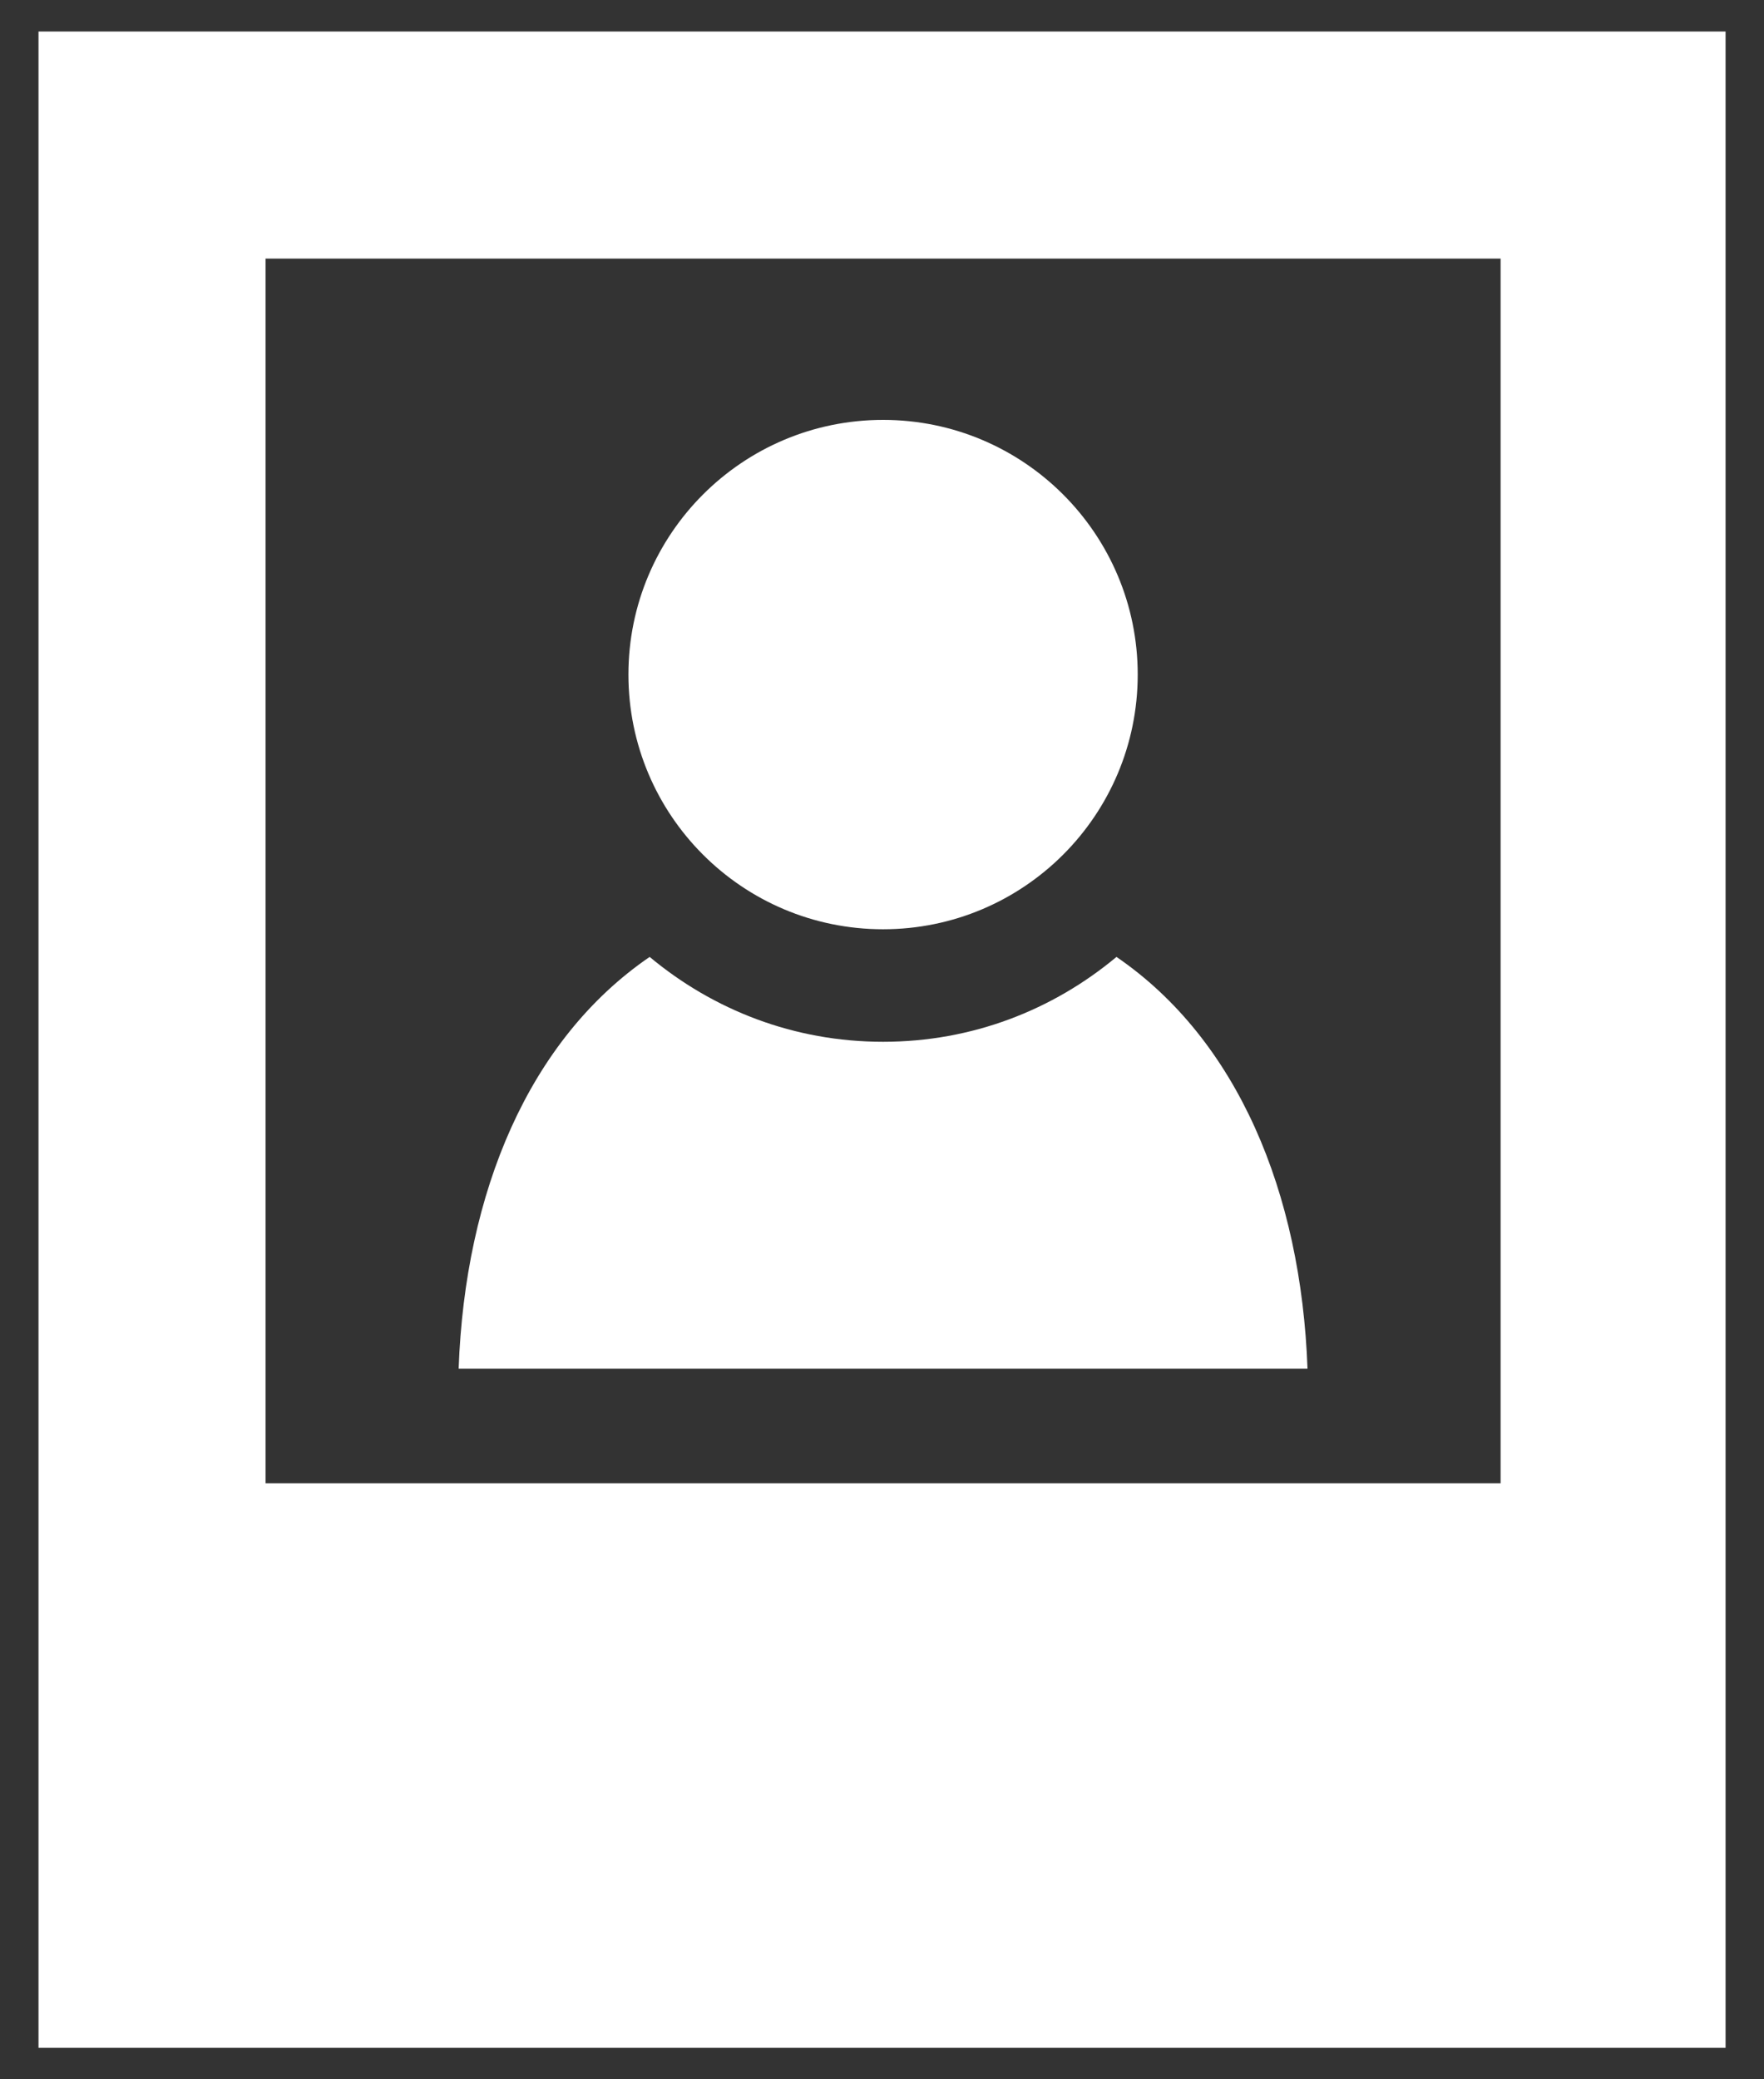
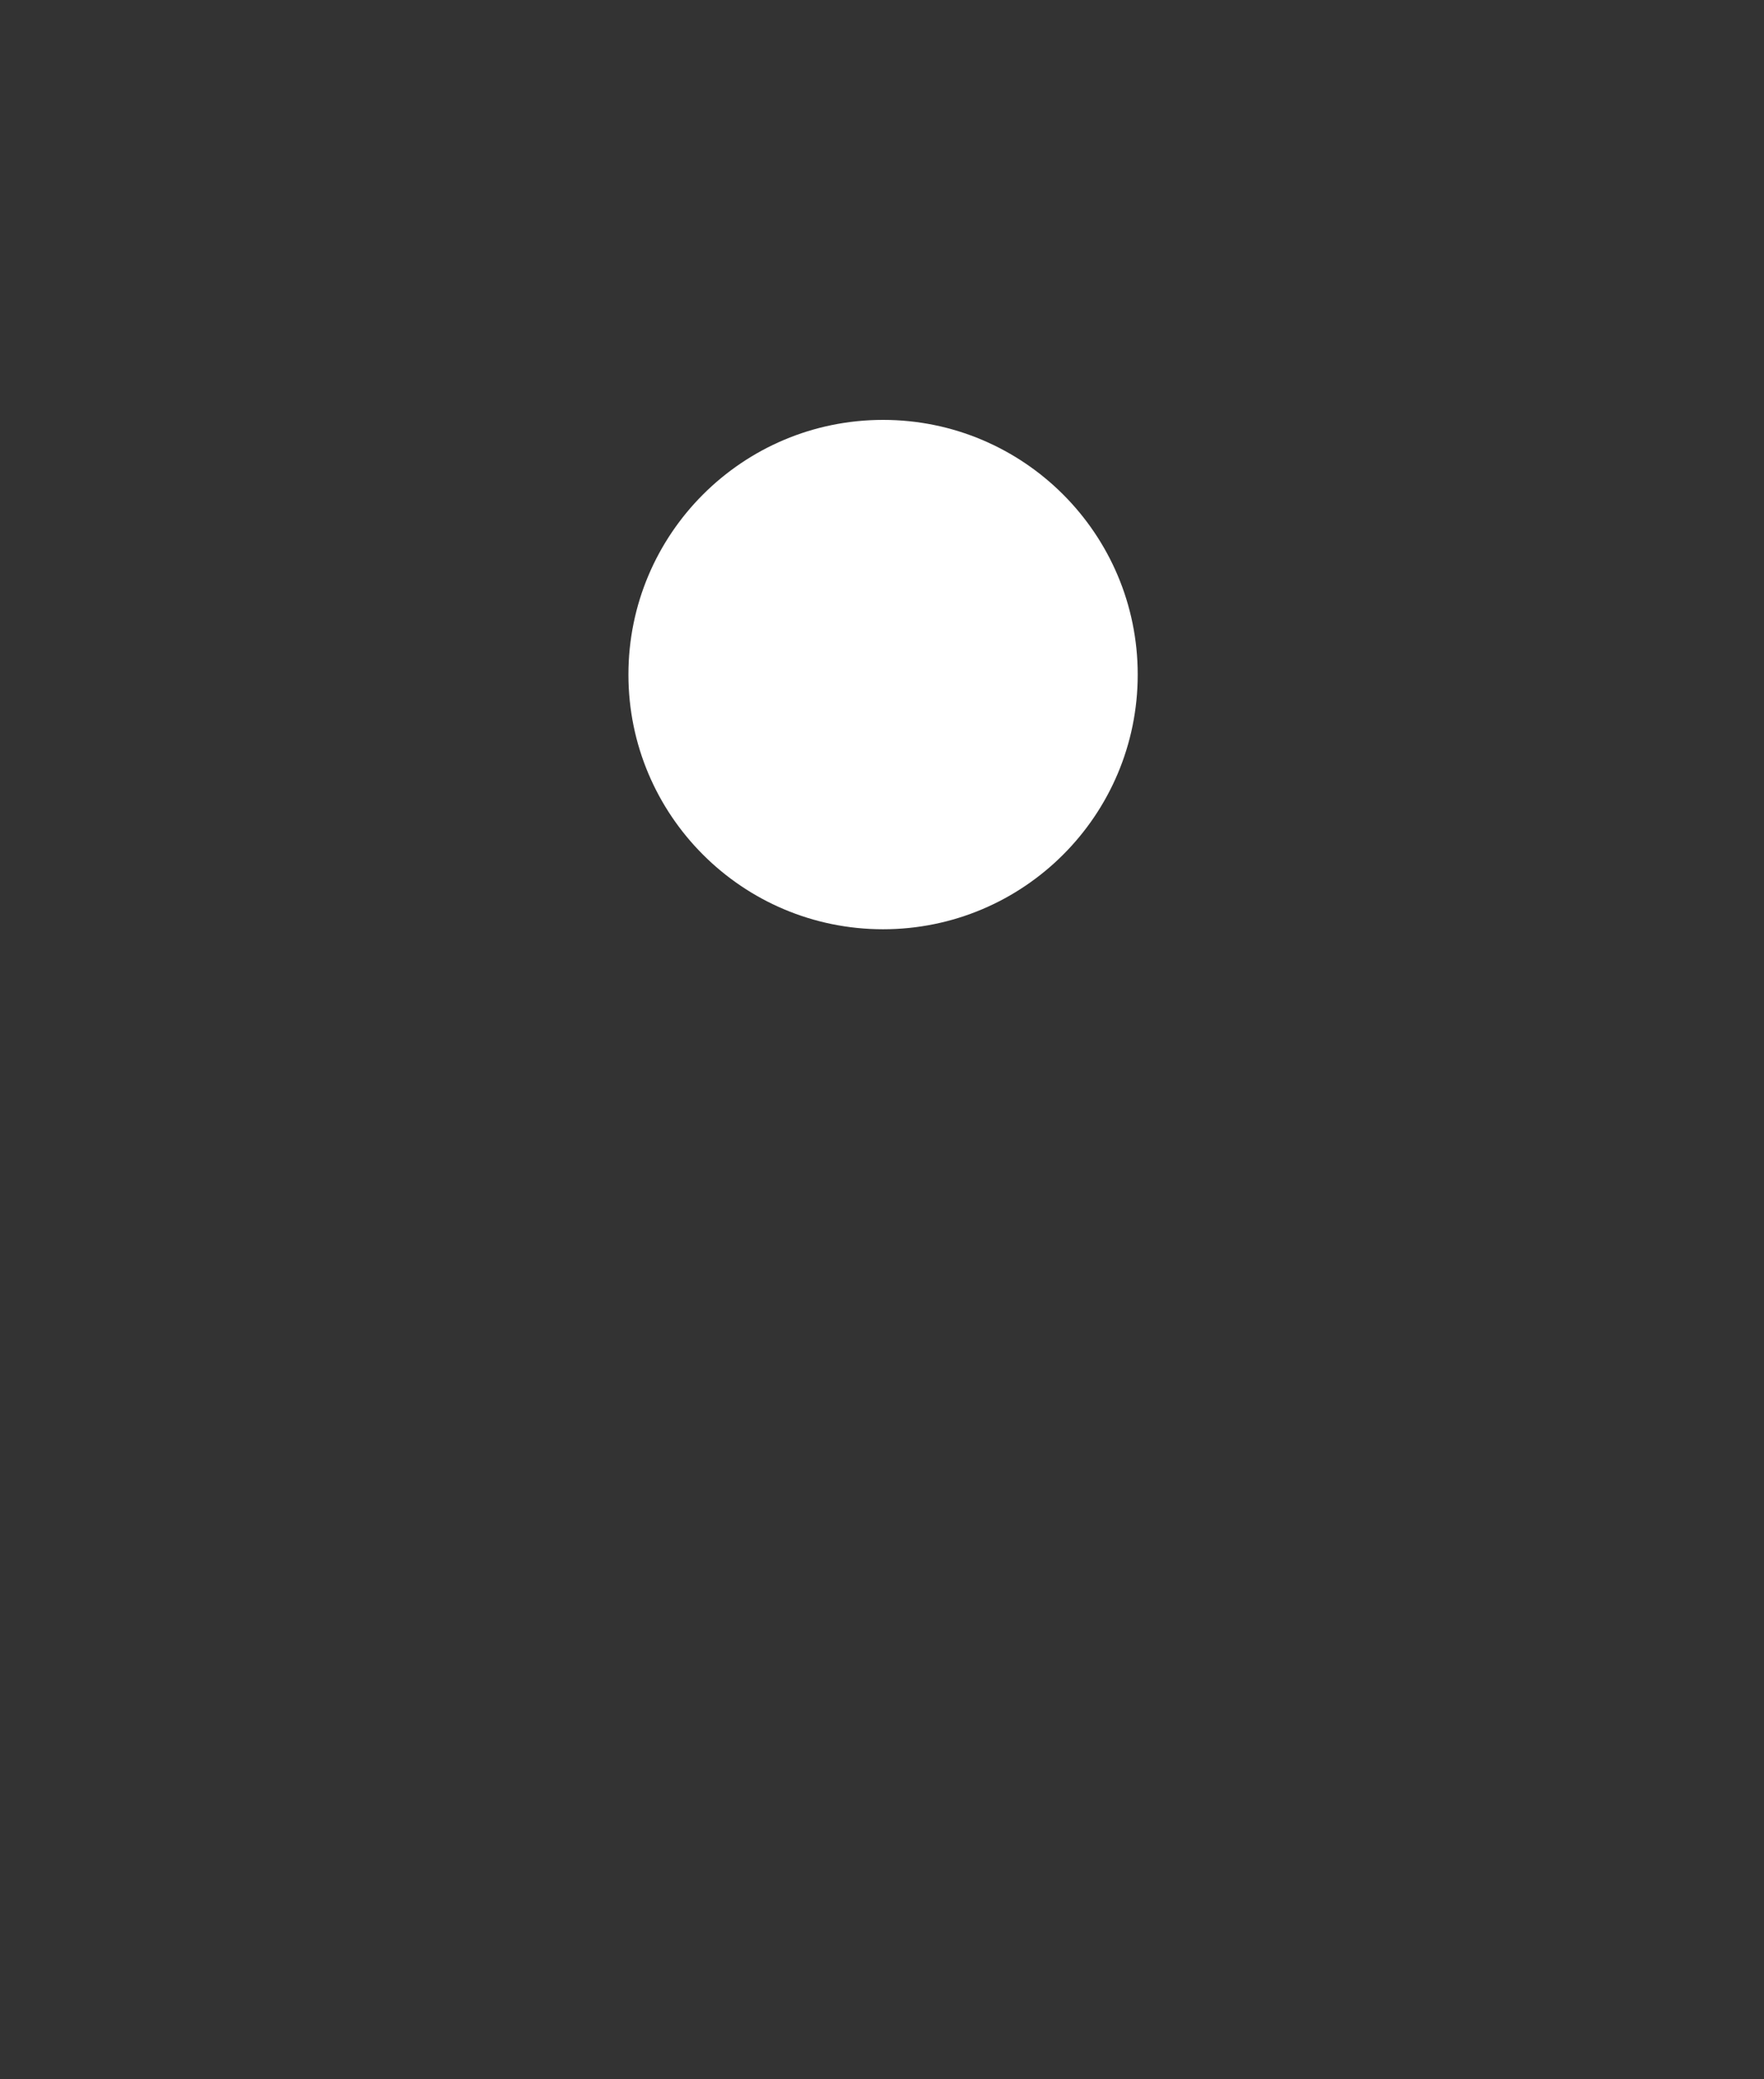
<svg xmlns="http://www.w3.org/2000/svg" width="28" height="33" viewBox="0 0 28 33" fill="none">
  <rect x="0" y="0" width="28" height="33" fill="#333333" stroke="none" />
-   <path d="M17.722 15.187C16.712 16.029 15.432 16.534 14.017 16.534C12.602 16.534 11.322 16.029 10.312 15.187C8.392 16.5 7.381 18.925 7.28 21.721H20.754C20.653 18.925 19.642 16.5 17.722 15.187Z" fill="white" />
  <path d="M14.017 14.748C16.249 14.748 18.059 12.939 18.059 10.706C18.059 8.474 16.249 6.664 14.017 6.664C11.785 6.664 9.975 8.474 9.975 10.706C9.975 12.939 11.785 14.748 14.017 14.748Z" fill="white" />
-   <path d="M0.611 0.5V32.5H27.39V0.5H0.611ZM23.819 4.104V23.54H4.215V4.104H23.819Z" fill="white" />
</svg>